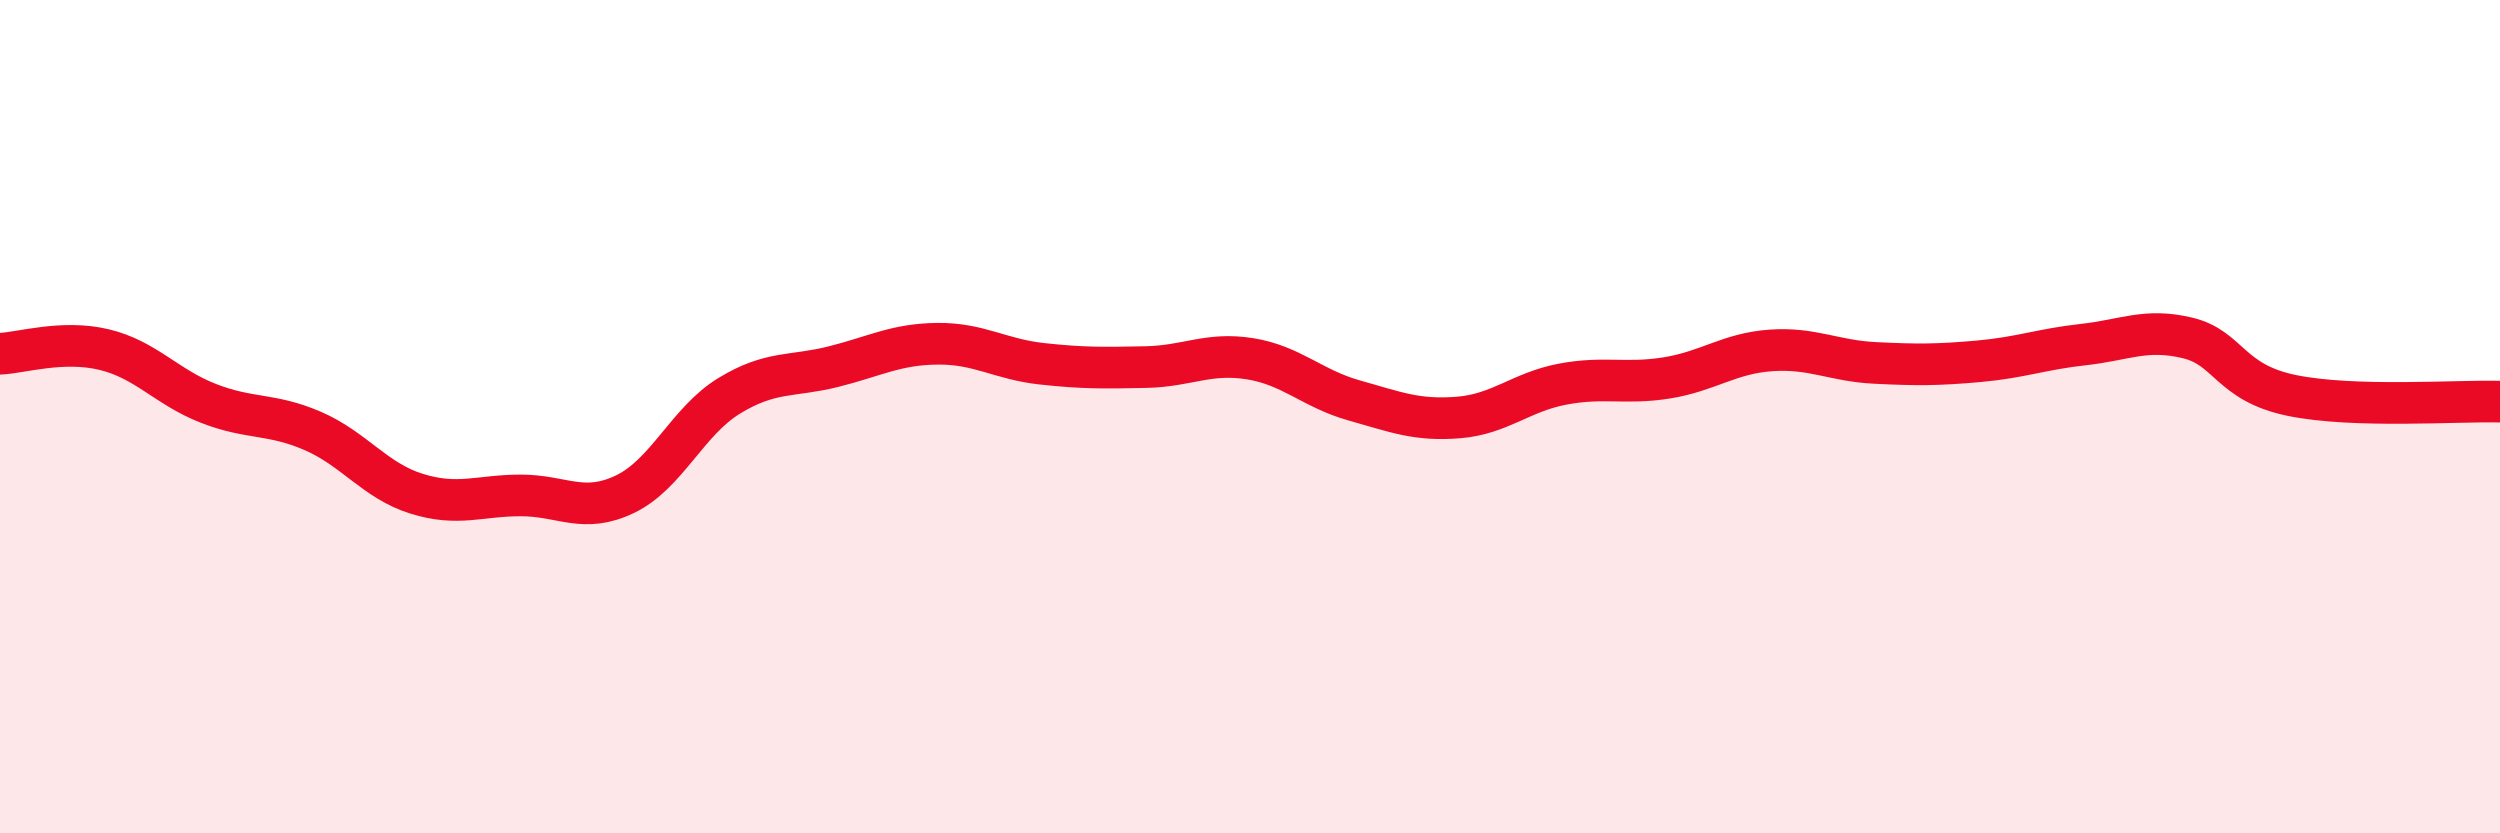
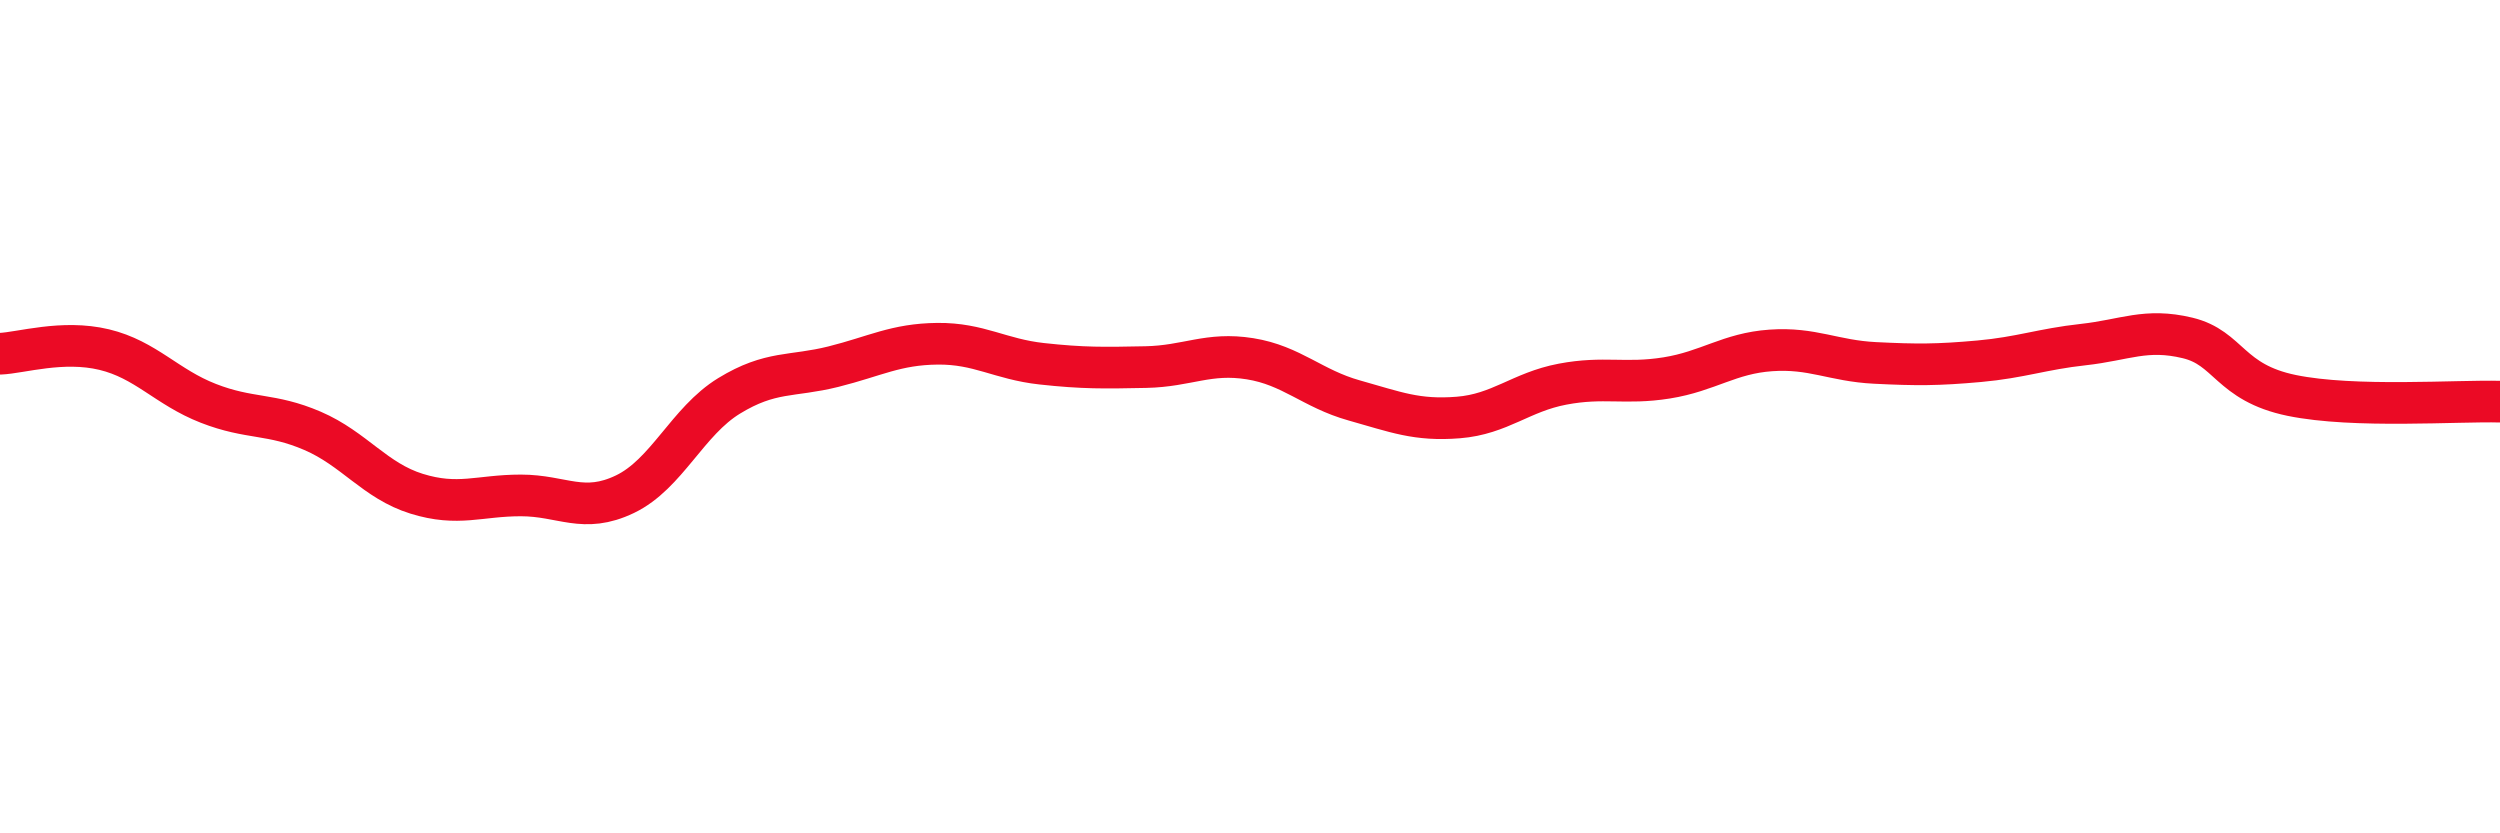
<svg xmlns="http://www.w3.org/2000/svg" width="60" height="20" viewBox="0 0 60 20">
-   <path d="M 0,8.49 C 0.5,8.47 1.5,8.15 2.5,8.39 C 3.5,8.63 4,9.29 5,9.68 C 6,10.07 6.5,9.91 7.5,10.34 C 8.5,10.77 9,11.54 10,11.85 C 11,12.16 11.5,11.89 12.5,11.89 C 13.5,11.89 14,12.34 15,11.86 C 16,11.38 16.5,10.11 17.5,9.5 C 18.5,8.89 19,9.05 20,8.8 C 21,8.55 21.5,8.26 22.5,8.25 C 23.5,8.24 24,8.62 25,8.73 C 26,8.84 26.5,8.83 27.5,8.81 C 28.5,8.79 29,8.45 30,8.61 C 31,8.77 31.5,9.33 32.5,9.61 C 33.5,9.89 34,10.1 35,10.02 C 36,9.94 36.5,9.41 37.5,9.22 C 38.5,9.03 39,9.23 40,9.07 C 41,8.91 41.5,8.48 42.5,8.41 C 43.5,8.34 44,8.66 45,8.71 C 46,8.76 46.5,8.76 47.5,8.67 C 48.5,8.58 49,8.38 50,8.27 C 51,8.16 51.5,7.87 52.5,8.11 C 53.5,8.35 53.5,9.18 55,9.49 C 56.5,9.8 59,9.61 60,9.64L60 20L0 20Z" fill="#EB0A25" opacity="0.1" stroke-linecap="round" stroke-linejoin="round" />
  <path d="M 0,8.49 C 0.5,8.47 1.5,8.15 2.5,8.39 C 3.5,8.63 4,9.29 5,9.68 C 6,10.07 6.5,9.91 7.5,10.34 C 8.5,10.77 9,11.54 10,11.85 C 11,12.16 11.5,11.89 12.5,11.89 C 13.5,11.89 14,12.34 15,11.86 C 16,11.38 16.5,10.11 17.5,9.5 C 18.5,8.89 19,9.05 20,8.8 C 21,8.55 21.5,8.26 22.5,8.25 C 23.5,8.24 24,8.62 25,8.73 C 26,8.84 26.5,8.83 27.5,8.81 C 28.5,8.79 29,8.45 30,8.61 C 31,8.77 31.5,9.33 32.5,9.61 C 33.5,9.89 34,10.1 35,10.02 C 36,9.94 36.5,9.41 37.5,9.22 C 38.5,9.03 39,9.23 40,9.07 C 41,8.91 41.5,8.48 42.5,8.41 C 43.5,8.34 44,8.66 45,8.71 C 46,8.76 46.5,8.76 47.5,8.67 C 48.5,8.58 49,8.38 50,8.27 C 51,8.16 51.5,7.87 52.5,8.11 C 53.5,8.35 53.5,9.18 55,9.49 C 56.5,9.8 59,9.61 60,9.64" stroke="#EB0A25" stroke-width="1" fill="none" stroke-linecap="round" stroke-linejoin="round" />
</svg>